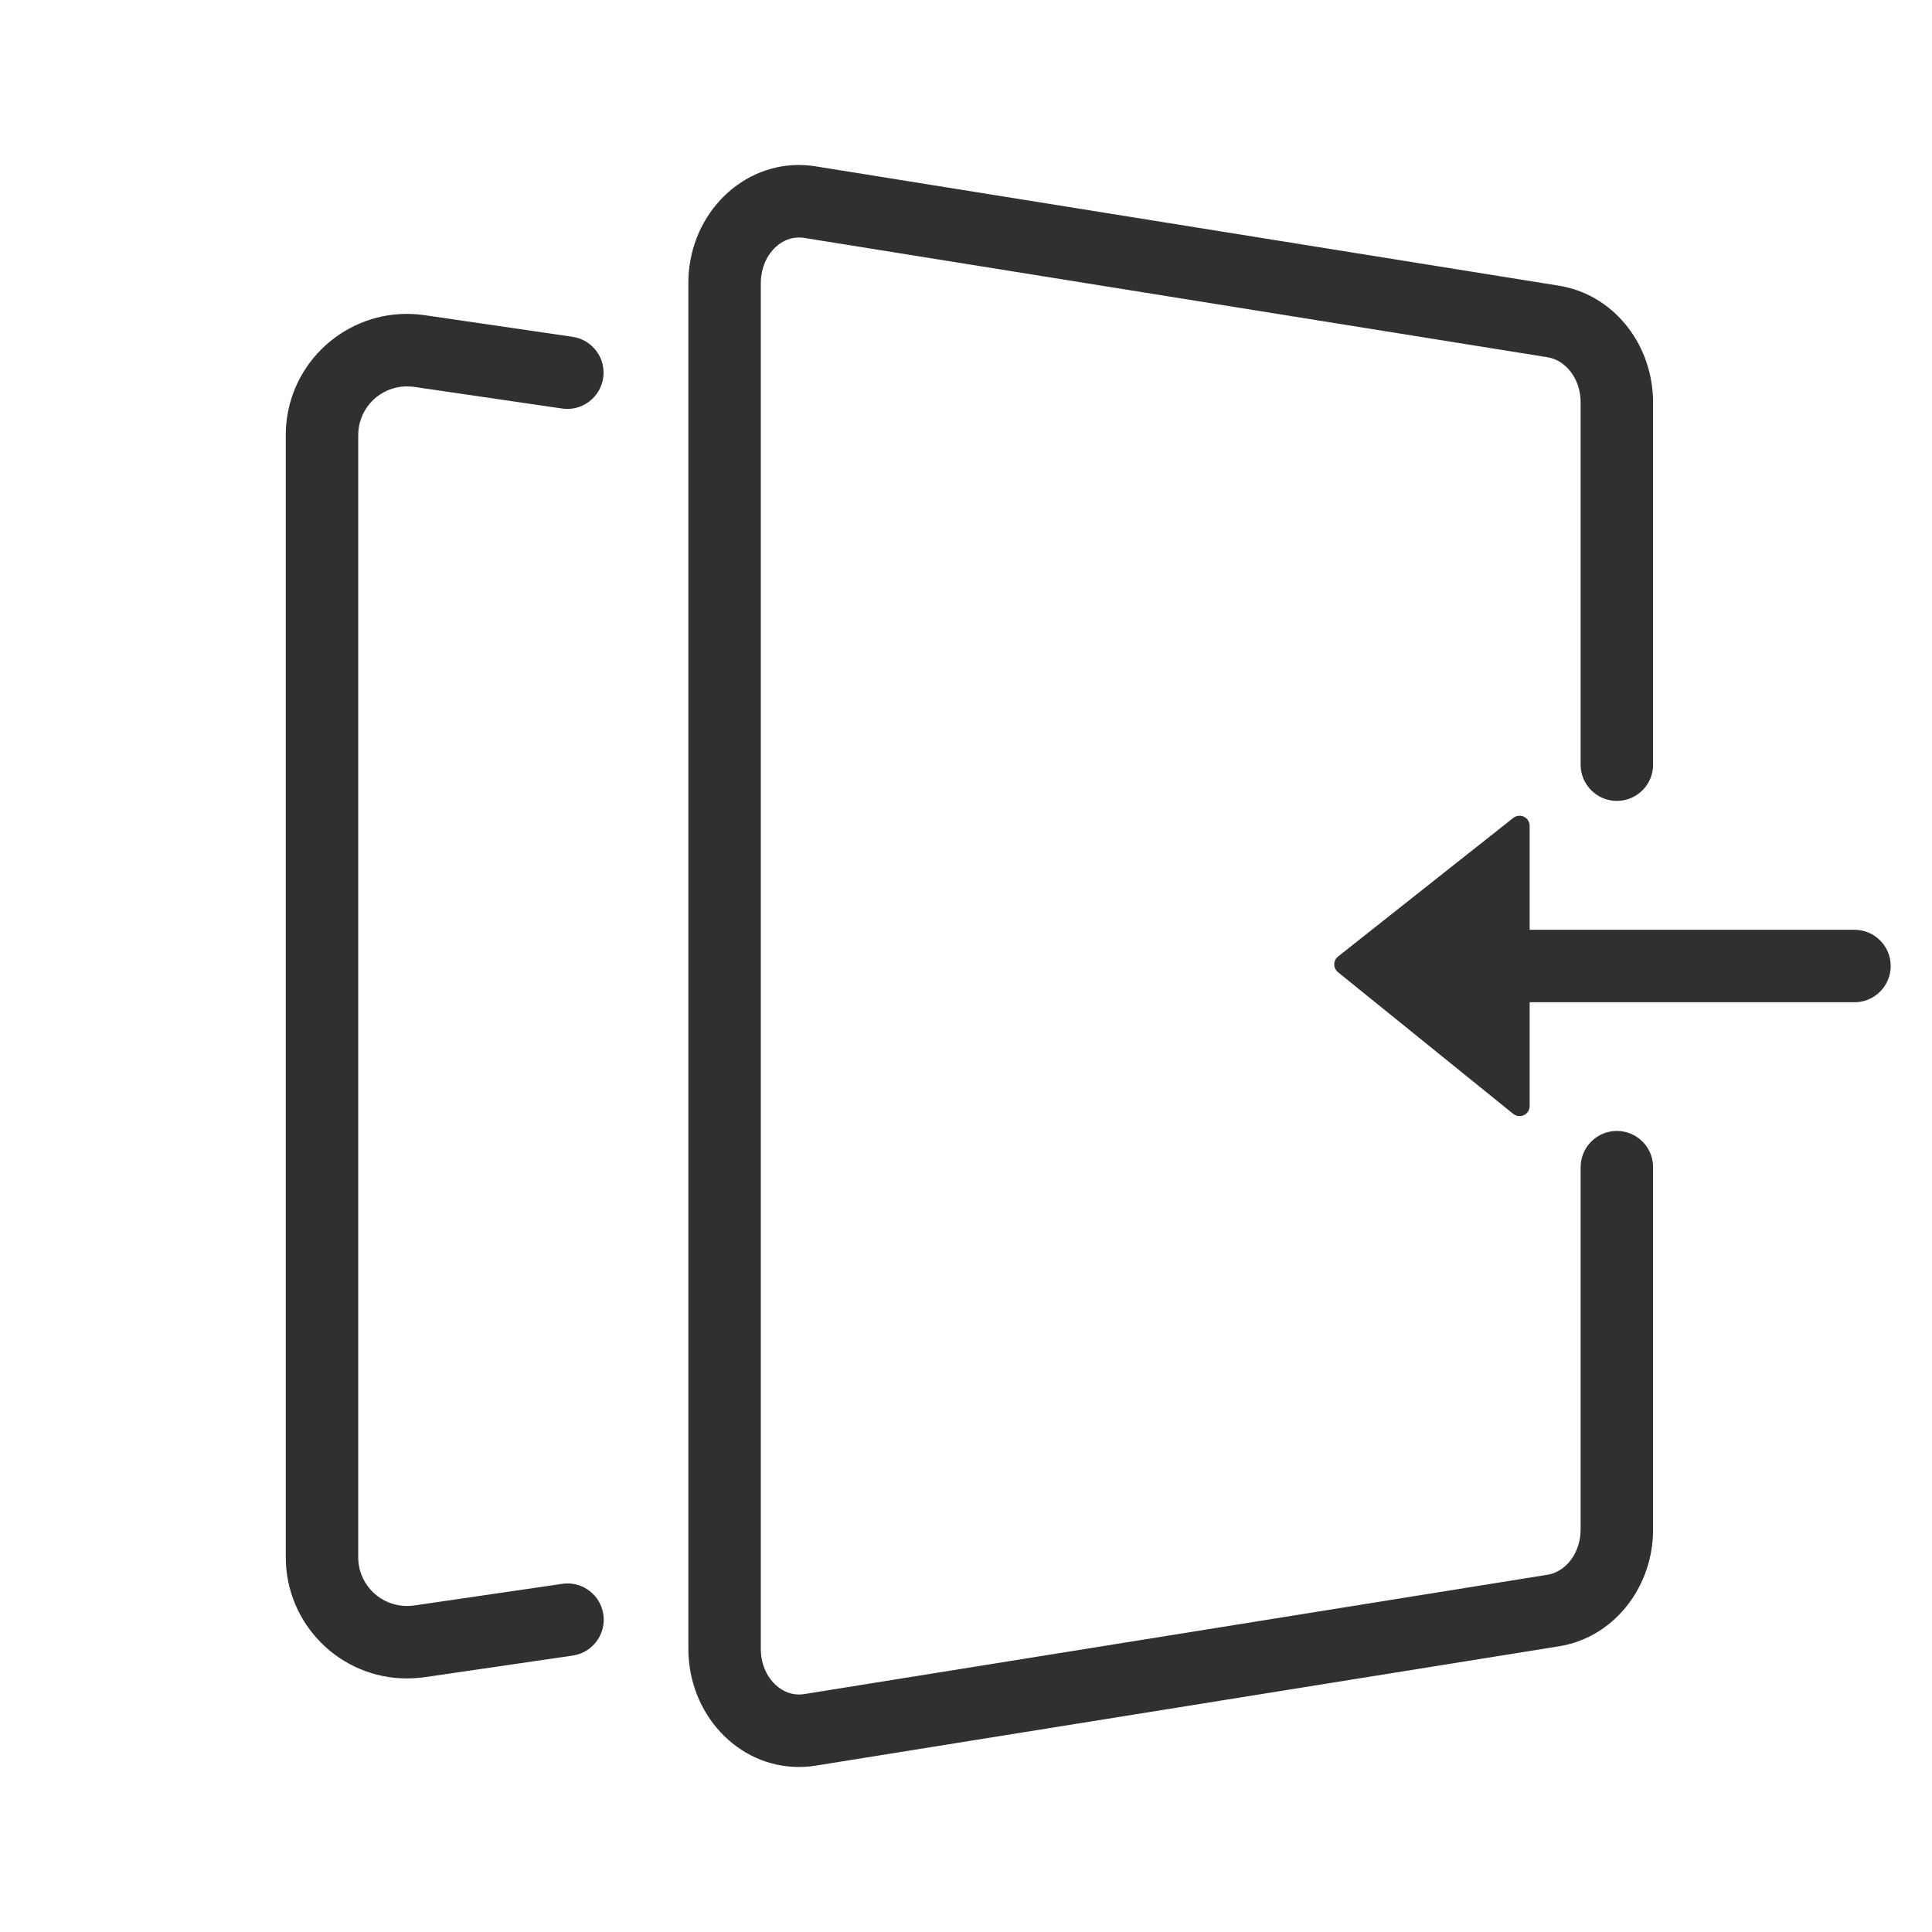
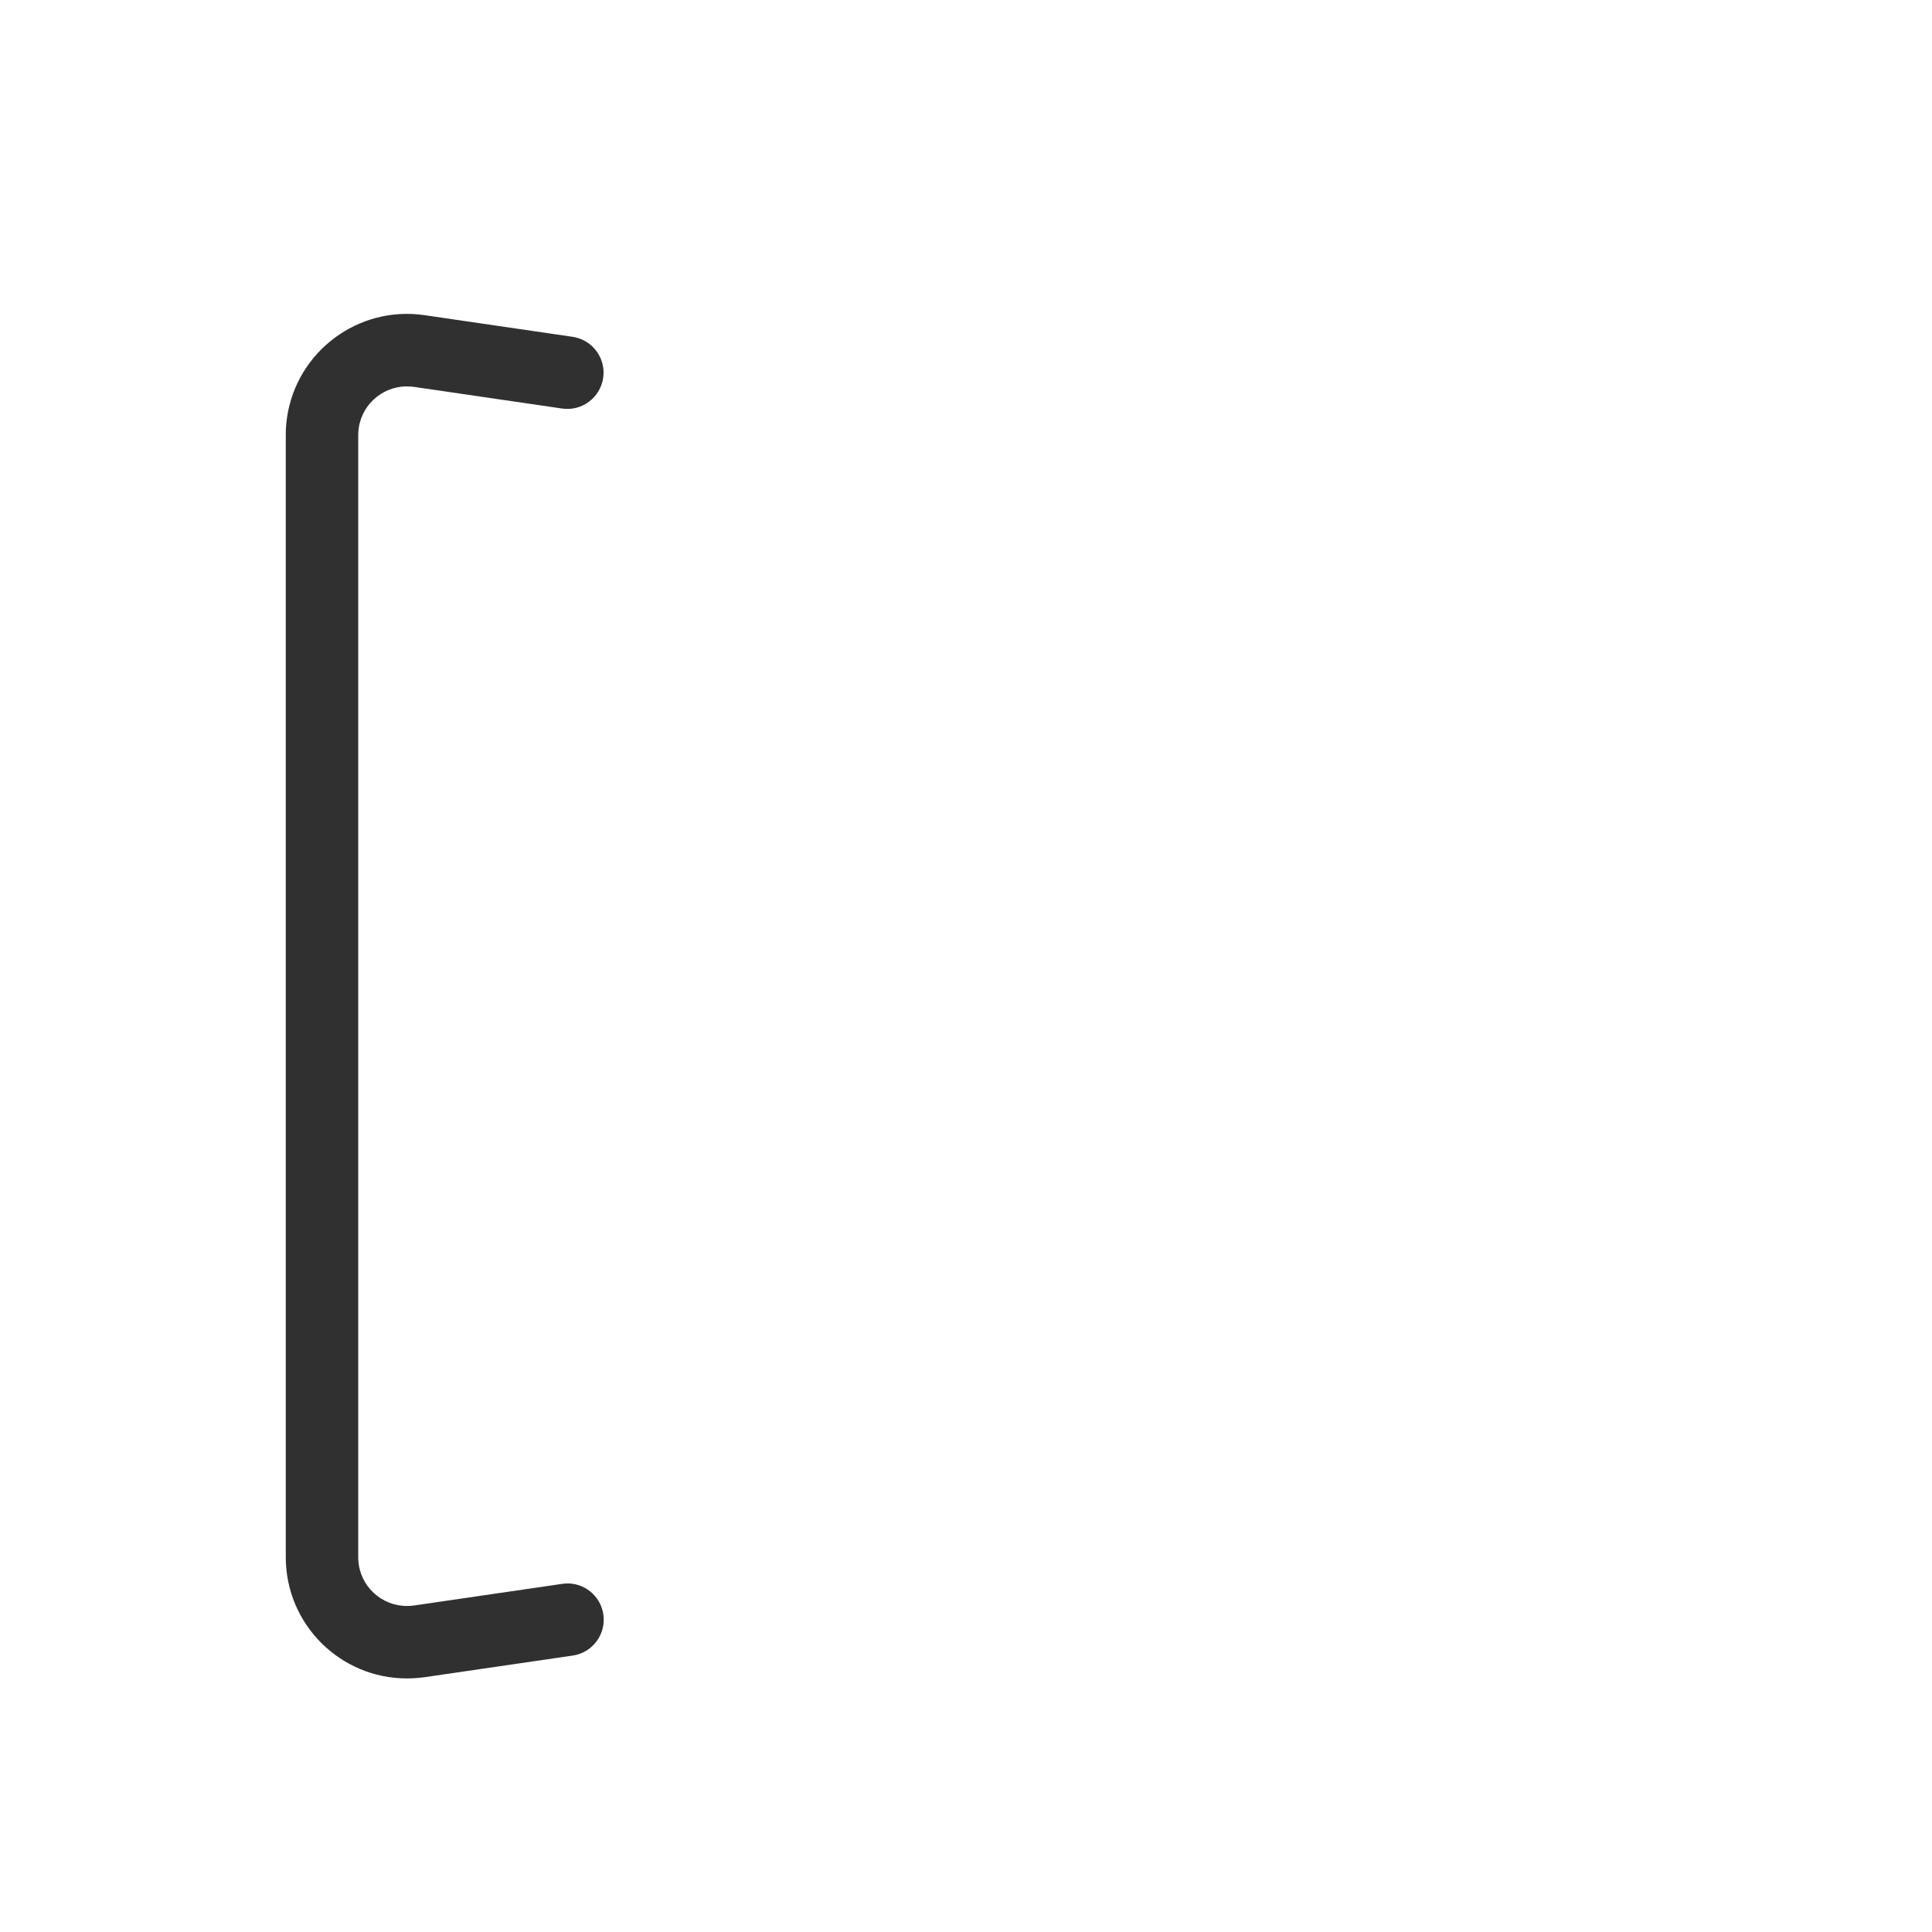
<svg xmlns="http://www.w3.org/2000/svg" width="24px" height="24px" viewBox="0 0 24 24" version="1.1">
  <title>编组 65</title>
  <g id="页面-1" stroke="none" stroke-width="1" fill="none" fill-rule="evenodd">
    <g id="编组-65">
-       <rect id="矩形备份-25" stroke="#979797" fill="#D8D8D8" opacity="0" x="0.5" y="0.5" width="23" height="23" />
      <g id="编组备份-2">
-         <rect id="矩形" x="0" y="0" width="24" height="24" />
-         <path d="M18.957,2.066 C19.722,1.944 20.416,2.513 20.522,3.311 C20.528,3.356 20.532,3.402 20.534,3.448 L20.535,3.517 L20.535,20.483 C20.535,21.284 19.93,21.95 19.161,21.95 C19.116,21.95 19.07,21.948 19.025,21.943 L18.957,21.934 L9.72,20.451 C9.059,20.345 8.579,19.754 8.552,19.062 L8.551,19.001 L8.551,14.499 C8.551,14.25 8.752,14.049 9.001,14.049 C9.237,14.049 9.43,14.231 9.449,14.462 L9.451,14.499 L9.451,19.001 C9.451,19.276 9.616,19.501 9.827,19.555 L9.862,19.562 L19.099,21.045 C19.12,21.048 19.141,21.05 19.161,21.05 C19.402,21.05 19.616,20.826 19.634,20.525 L19.635,20.483 L19.635,3.517 C19.635,3.488 19.633,3.458 19.629,3.429 C19.59,3.13 19.366,2.934 19.133,2.951 L19.099,2.955 L9.862,4.438 C9.646,4.472 9.47,4.684 9.452,4.954 L9.451,5 L9.451,9.499 C9.451,9.747 9.249,9.949 9.001,9.949 C8.764,9.949 8.571,9.767 8.552,9.536 L8.551,9.499 L8.551,5 C8.551,4.301 9.012,3.694 9.662,3.56 L9.72,3.549 L18.957,2.066 Z" id="路径" fill="#303030" fill-rule="nonzero" transform="translate(14.543, 12) scale(-1, 1) translate(-14.543, -12) " />
        <path d="M5.777,3.915 C6.6,3.795 7.365,4.366 7.485,5.189 C7.492,5.237 7.496,5.285 7.499,5.334 L7.5,5.407 L7.5,19.344 C7.5,20.176 6.826,20.85 5.995,20.85 C5.946,20.85 5.898,20.848 5.85,20.843 L5.777,20.835 L3.935,20.566 C3.689,20.53 3.519,20.301 3.555,20.055 C3.589,19.822 3.797,19.656 4.028,19.671 L4.065,19.675 L5.907,19.944 C5.936,19.948 5.966,19.95 5.995,19.95 C6.316,19.95 6.579,19.7 6.599,19.384 L6.6,19.344 L6.6,5.407 C6.6,5.377 6.598,5.348 6.594,5.319 C6.548,5 6.262,4.776 5.947,4.802 L5.907,4.806 L4.067,5.075 C3.822,5.111 3.593,4.94 3.557,4.694 C3.523,4.461 3.675,4.243 3.901,4.191 L3.937,4.184 L5.777,3.915 Z" id="路径" fill="#303030" fill-rule="nonzero" transform="translate(5.525, 12.375) scale(-1, 1) translate(-5.525, -12.375) " />
-         <path d="M23.037,11.55 C23.285,11.55 23.487,11.751 23.487,12 C23.487,12.236 23.305,12.43 23.074,12.449 L23.037,12.45 L17.25,12.45 C17.001,12.45 16.8,12.249 16.8,12 C16.8,11.764 16.982,11.57 17.213,11.551 L17.25,11.55 L23.037,11.55 Z" id="路径-25" fill="#303030" fill-rule="nonzero" />
-         <path d="M17.87,10.872 L19.592,13.049 C19.635,13.104 19.625,13.182 19.571,13.225 C19.549,13.242 19.522,13.252 19.494,13.252 L16.012,13.252 C15.943,13.252 15.887,13.196 15.887,13.127 C15.887,13.098 15.897,13.071 15.915,13.048 L17.675,10.871 C17.718,10.817 17.797,10.809 17.851,10.852 C17.858,10.858 17.864,10.865 17.87,10.872 Z" id="三角形" fill="#303030" transform="translate(17.751, 12.001) rotate(-90) translate(-17.751, -12.001) " />
      </g>
    </g>
  </g>
</svg>